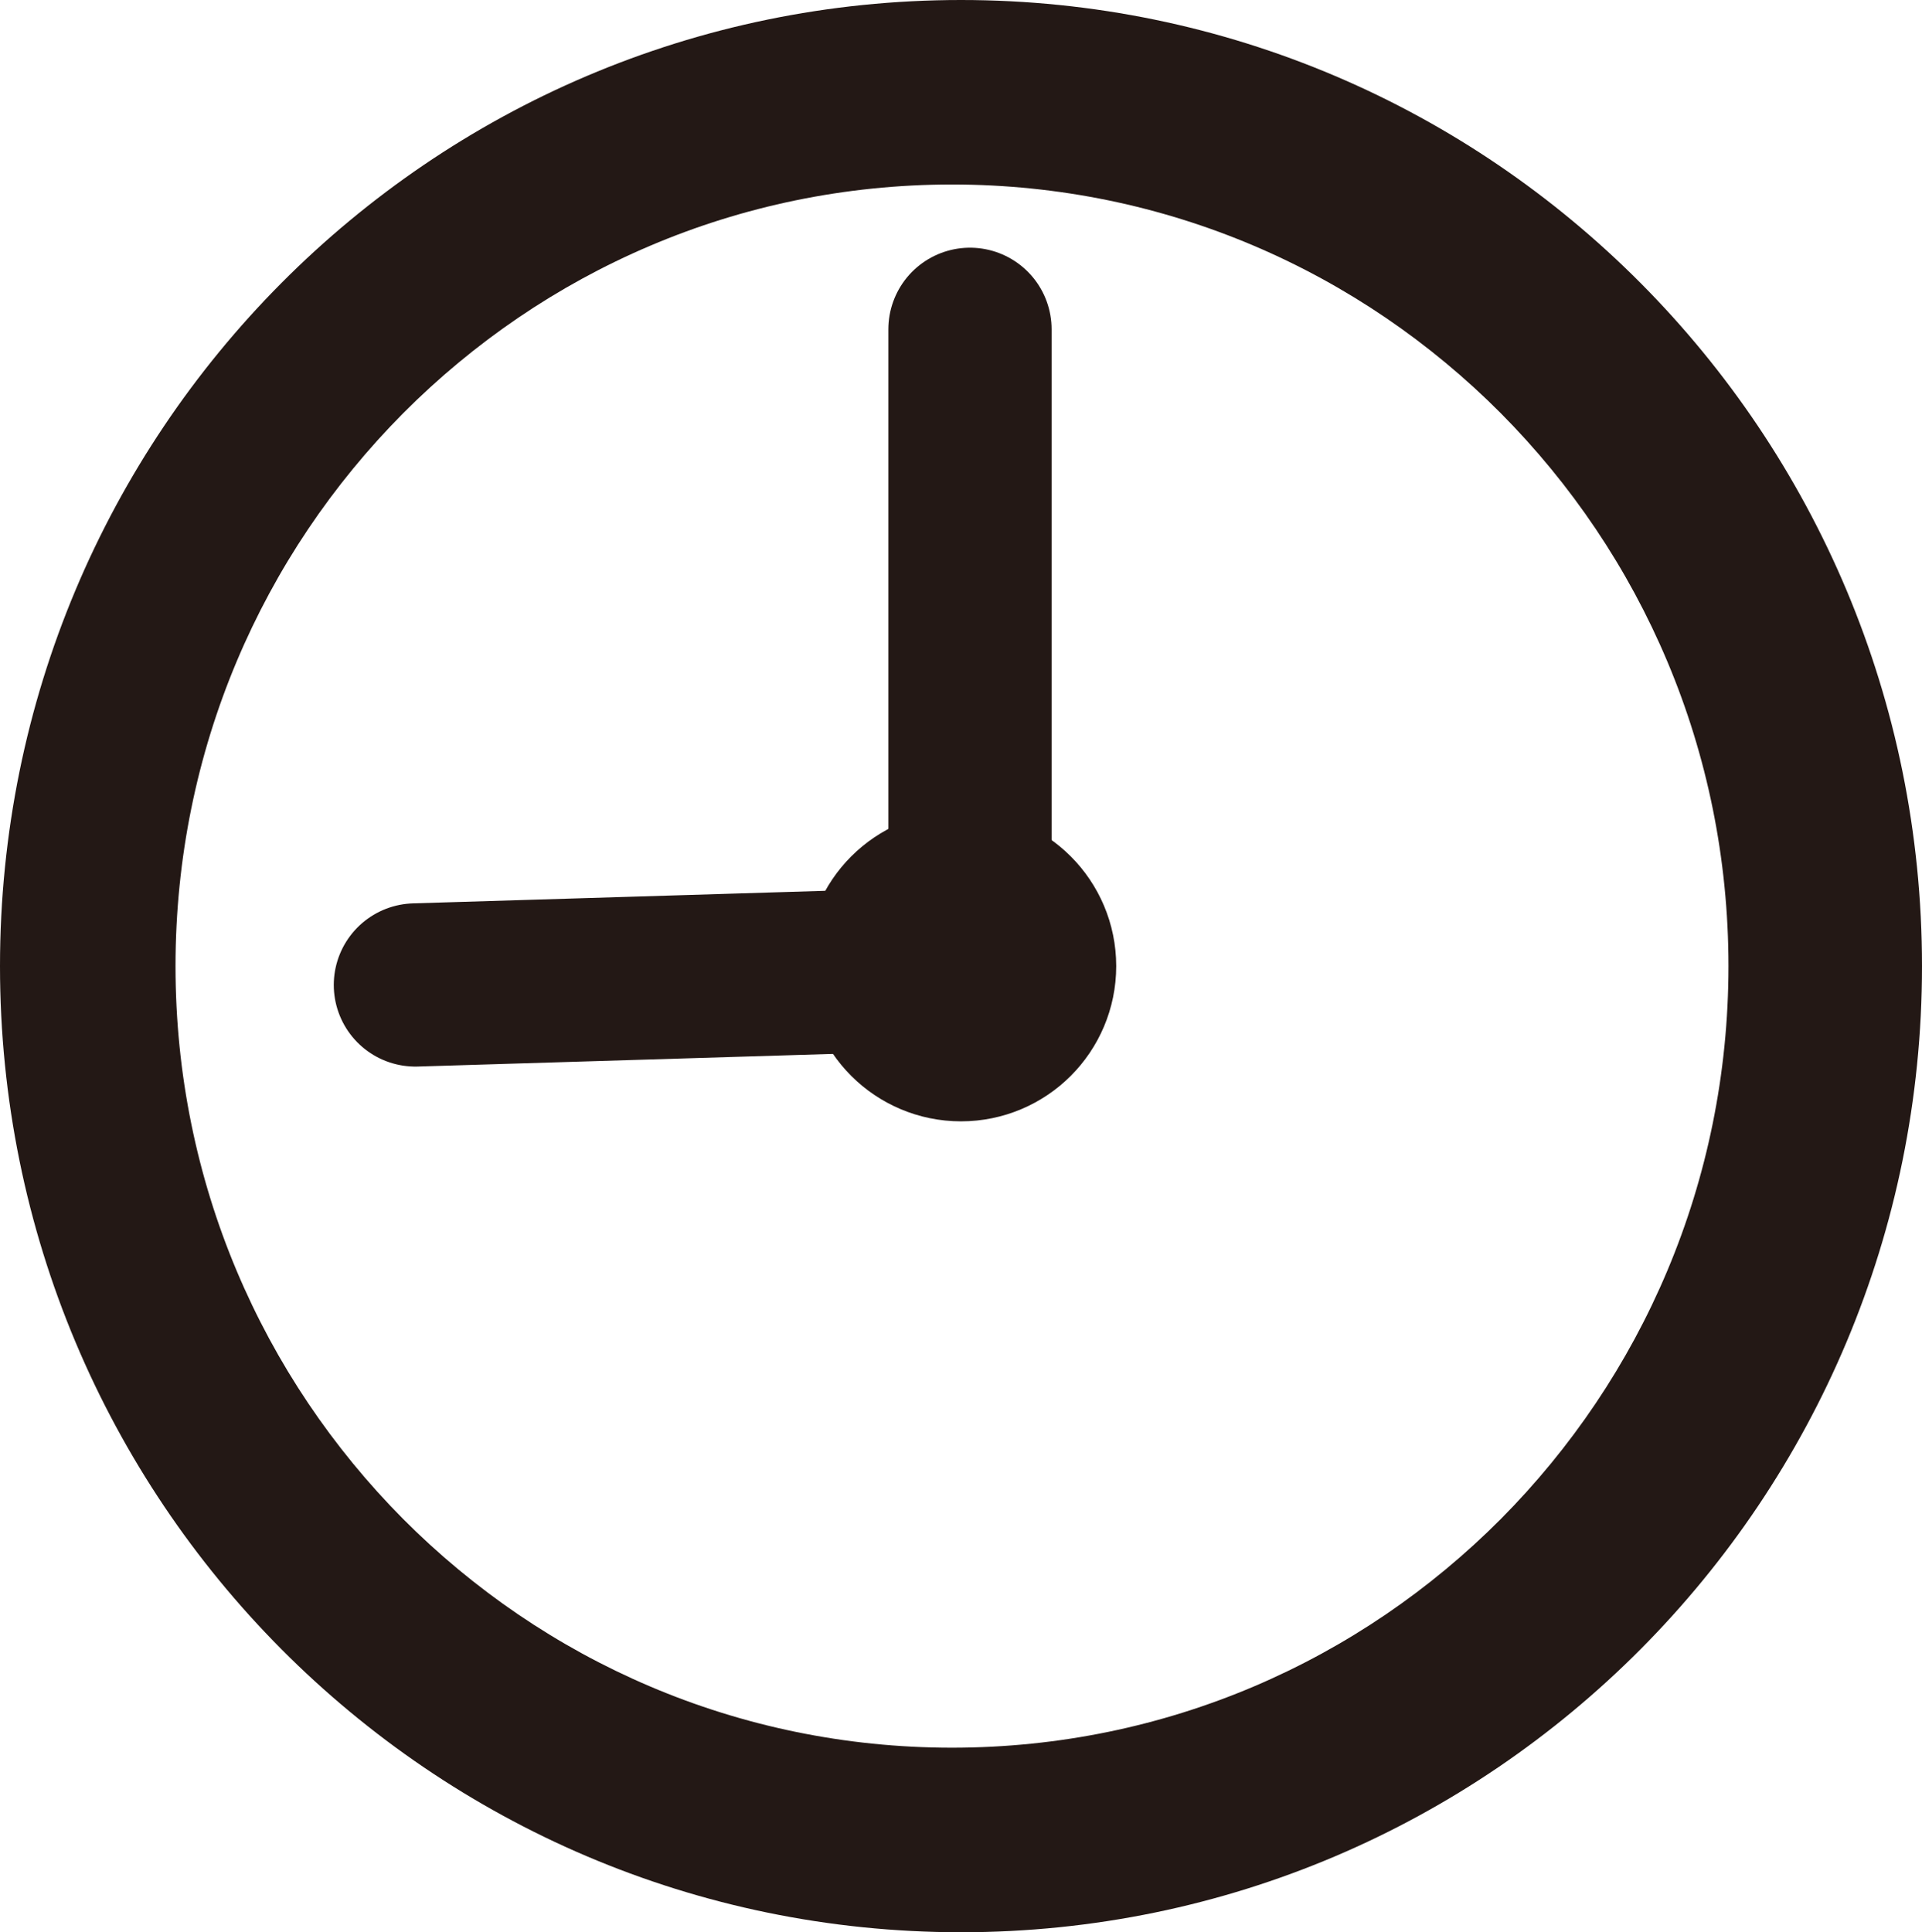
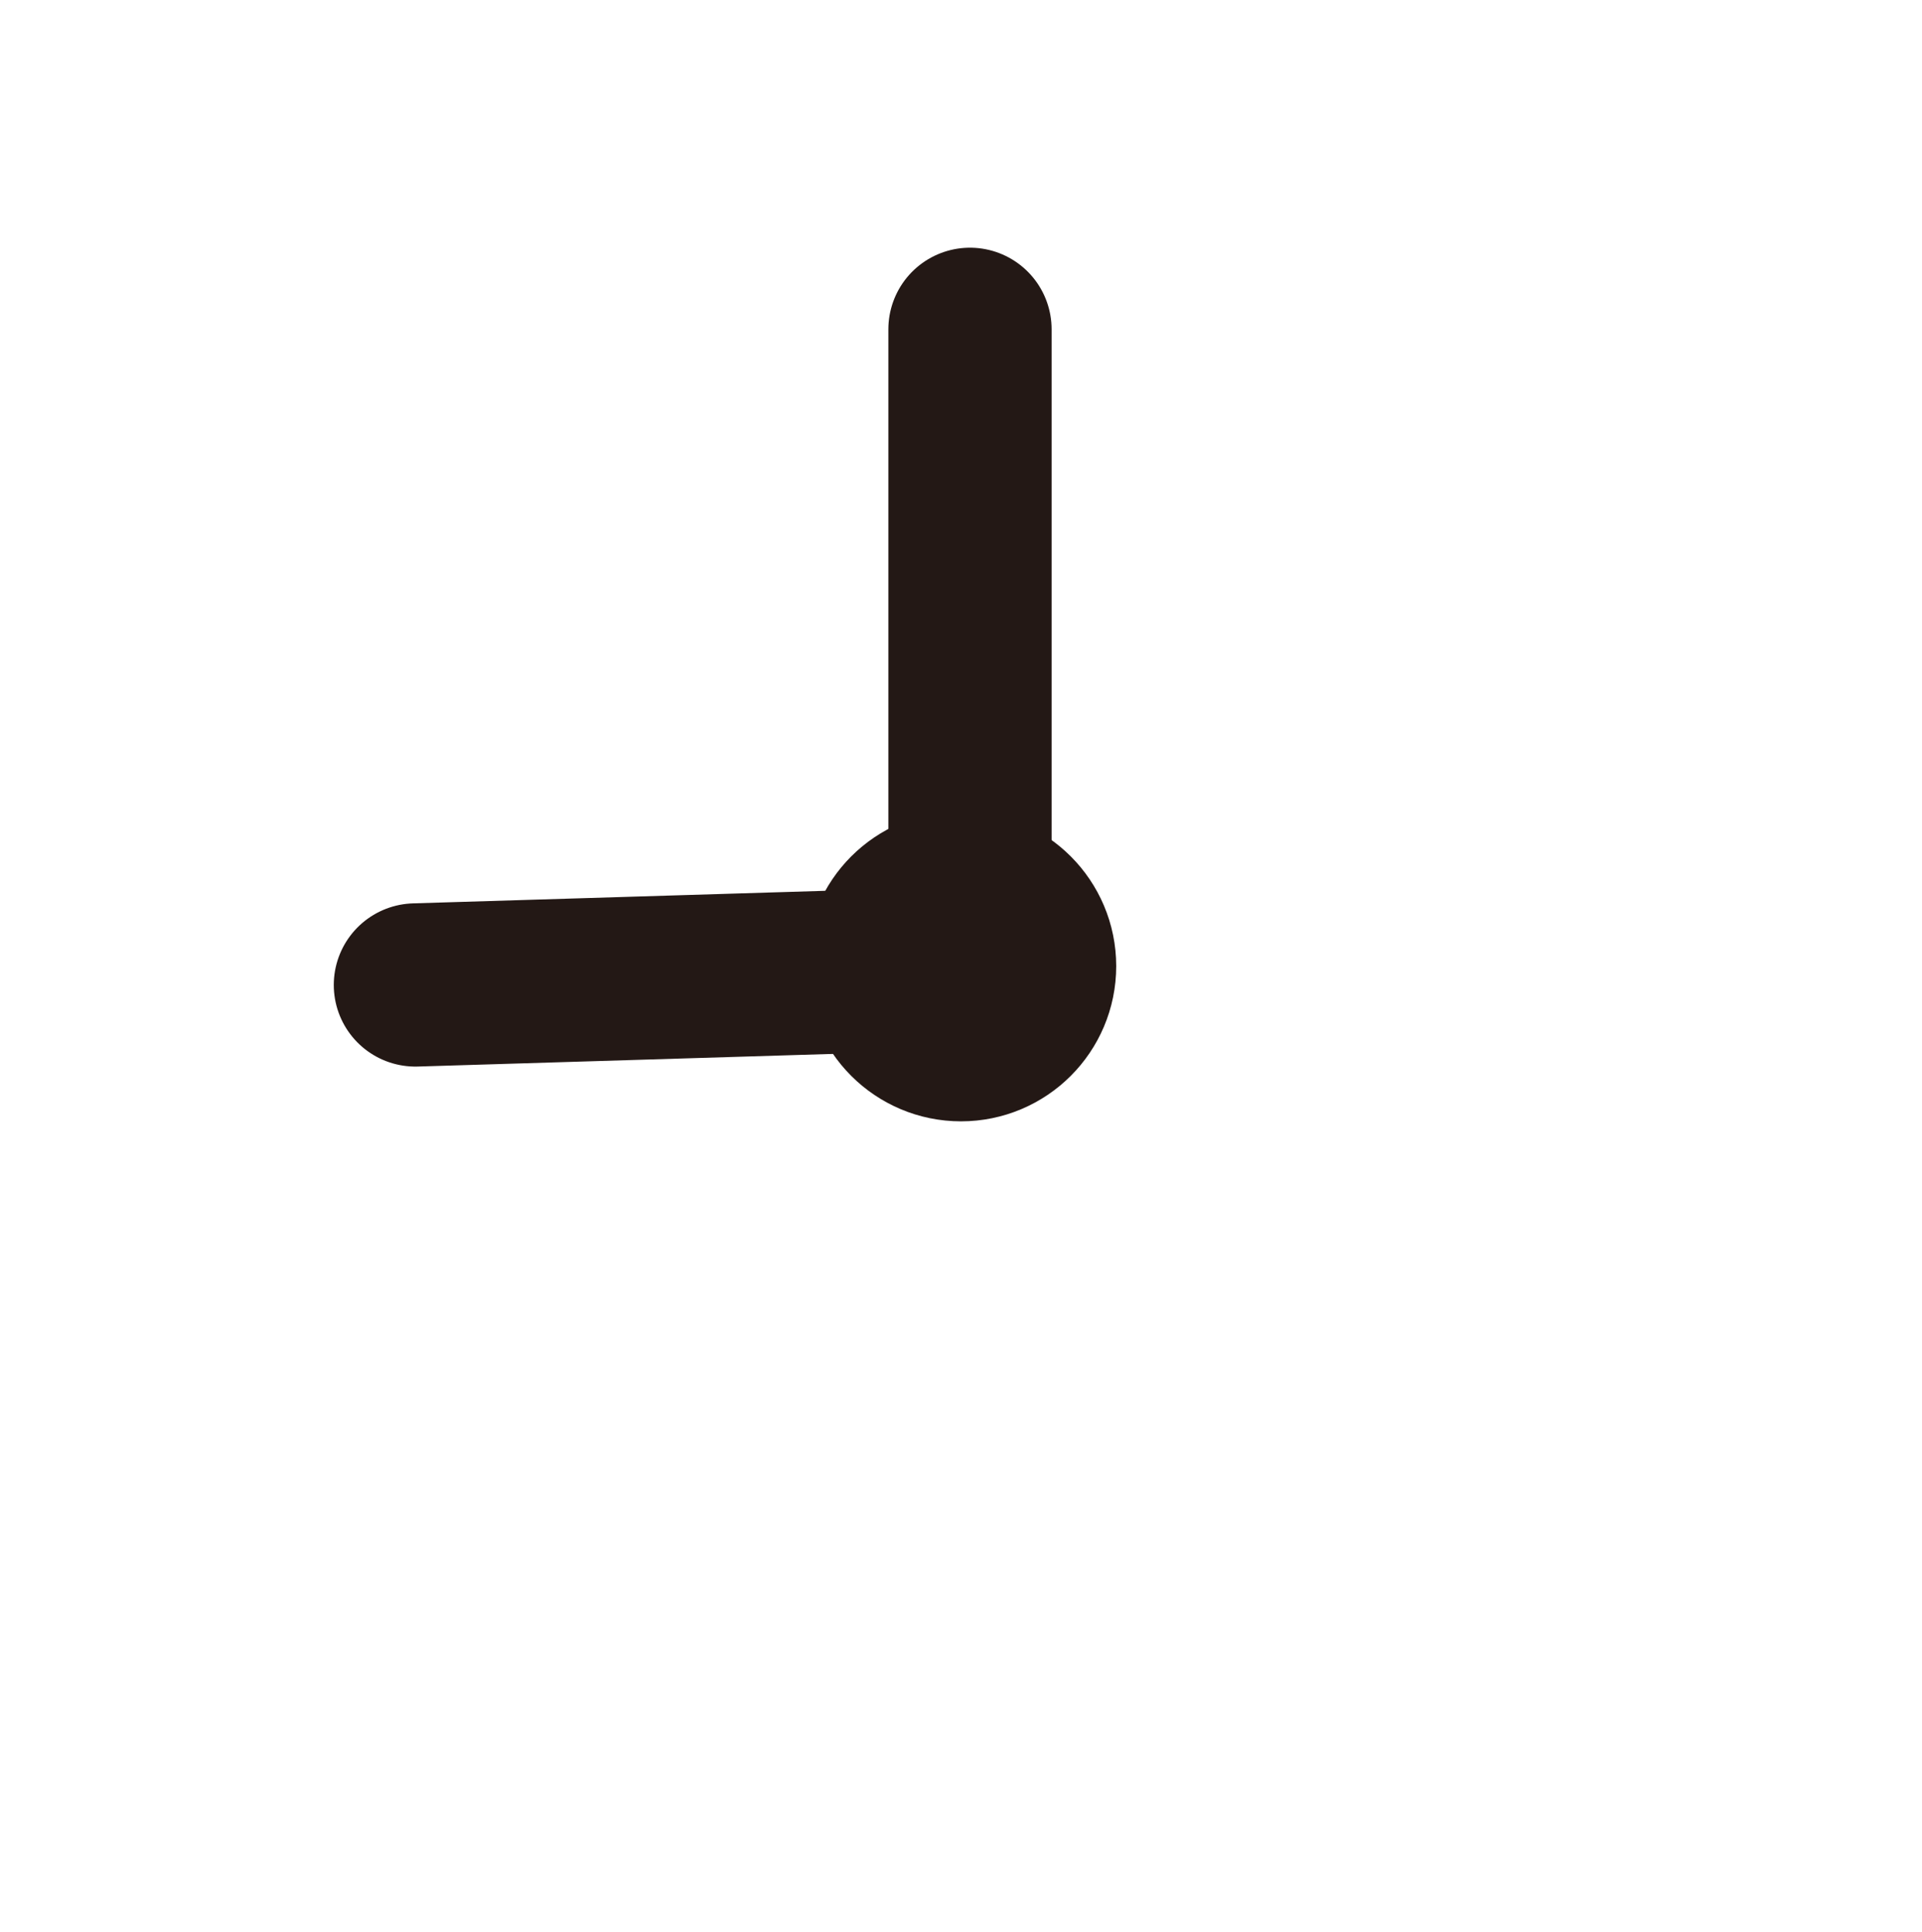
<svg xmlns="http://www.w3.org/2000/svg" id="b" width="33.378" height="33.556" viewBox="0 0 33.378 33.556">
  <g id="c">
    <g>
-       <path d="M16.689,0C7.464,.002,0,7.518,0,16.778c0,9.259,7.464,16.776,16.689,16.778,9.225-.002,16.689-7.518,16.689-16.778C33.378,7.518,25.914,.002,16.689,0Zm9.375,26.379c-2.446,2.458-5.806,3.971-9.532,3.972-3.726-.001-7.085-1.515-9.531-3.972-2.444-2.46-3.953-5.845-3.953-9.601,.001-3.756,1.509-7.141,3.953-9.601,2.446-2.458,5.806-3.971,9.531-3.973,3.726,.001,7.086,1.515,9.532,3.973,2.444,2.46,3.953,5.845,3.953,9.601-.001,3.756-1.509,7.141-3.953,9.601Z" style="fill:#231815;" />
      <line x1="7.214" y1="17.105" x2="16.666" y2="16.817" style="fill:none; stroke:#231815; stroke-linecap:round; stroke-linejoin:round; stroke-width:2.835px;" />
      <line x1="16.845" y1="5.719" x2="16.845" y2="16.778" style="fill:none; stroke:#231815; stroke-linecap:round; stroke-linejoin:round; stroke-width:2.835px;" />
      <circle cx="16.689" cy="16.778" r="1.278" style="fill:none; stroke:#231815; stroke-linecap:round; stroke-linejoin:round; stroke-width:2.835px;" />
    </g>
  </g>
</svg>